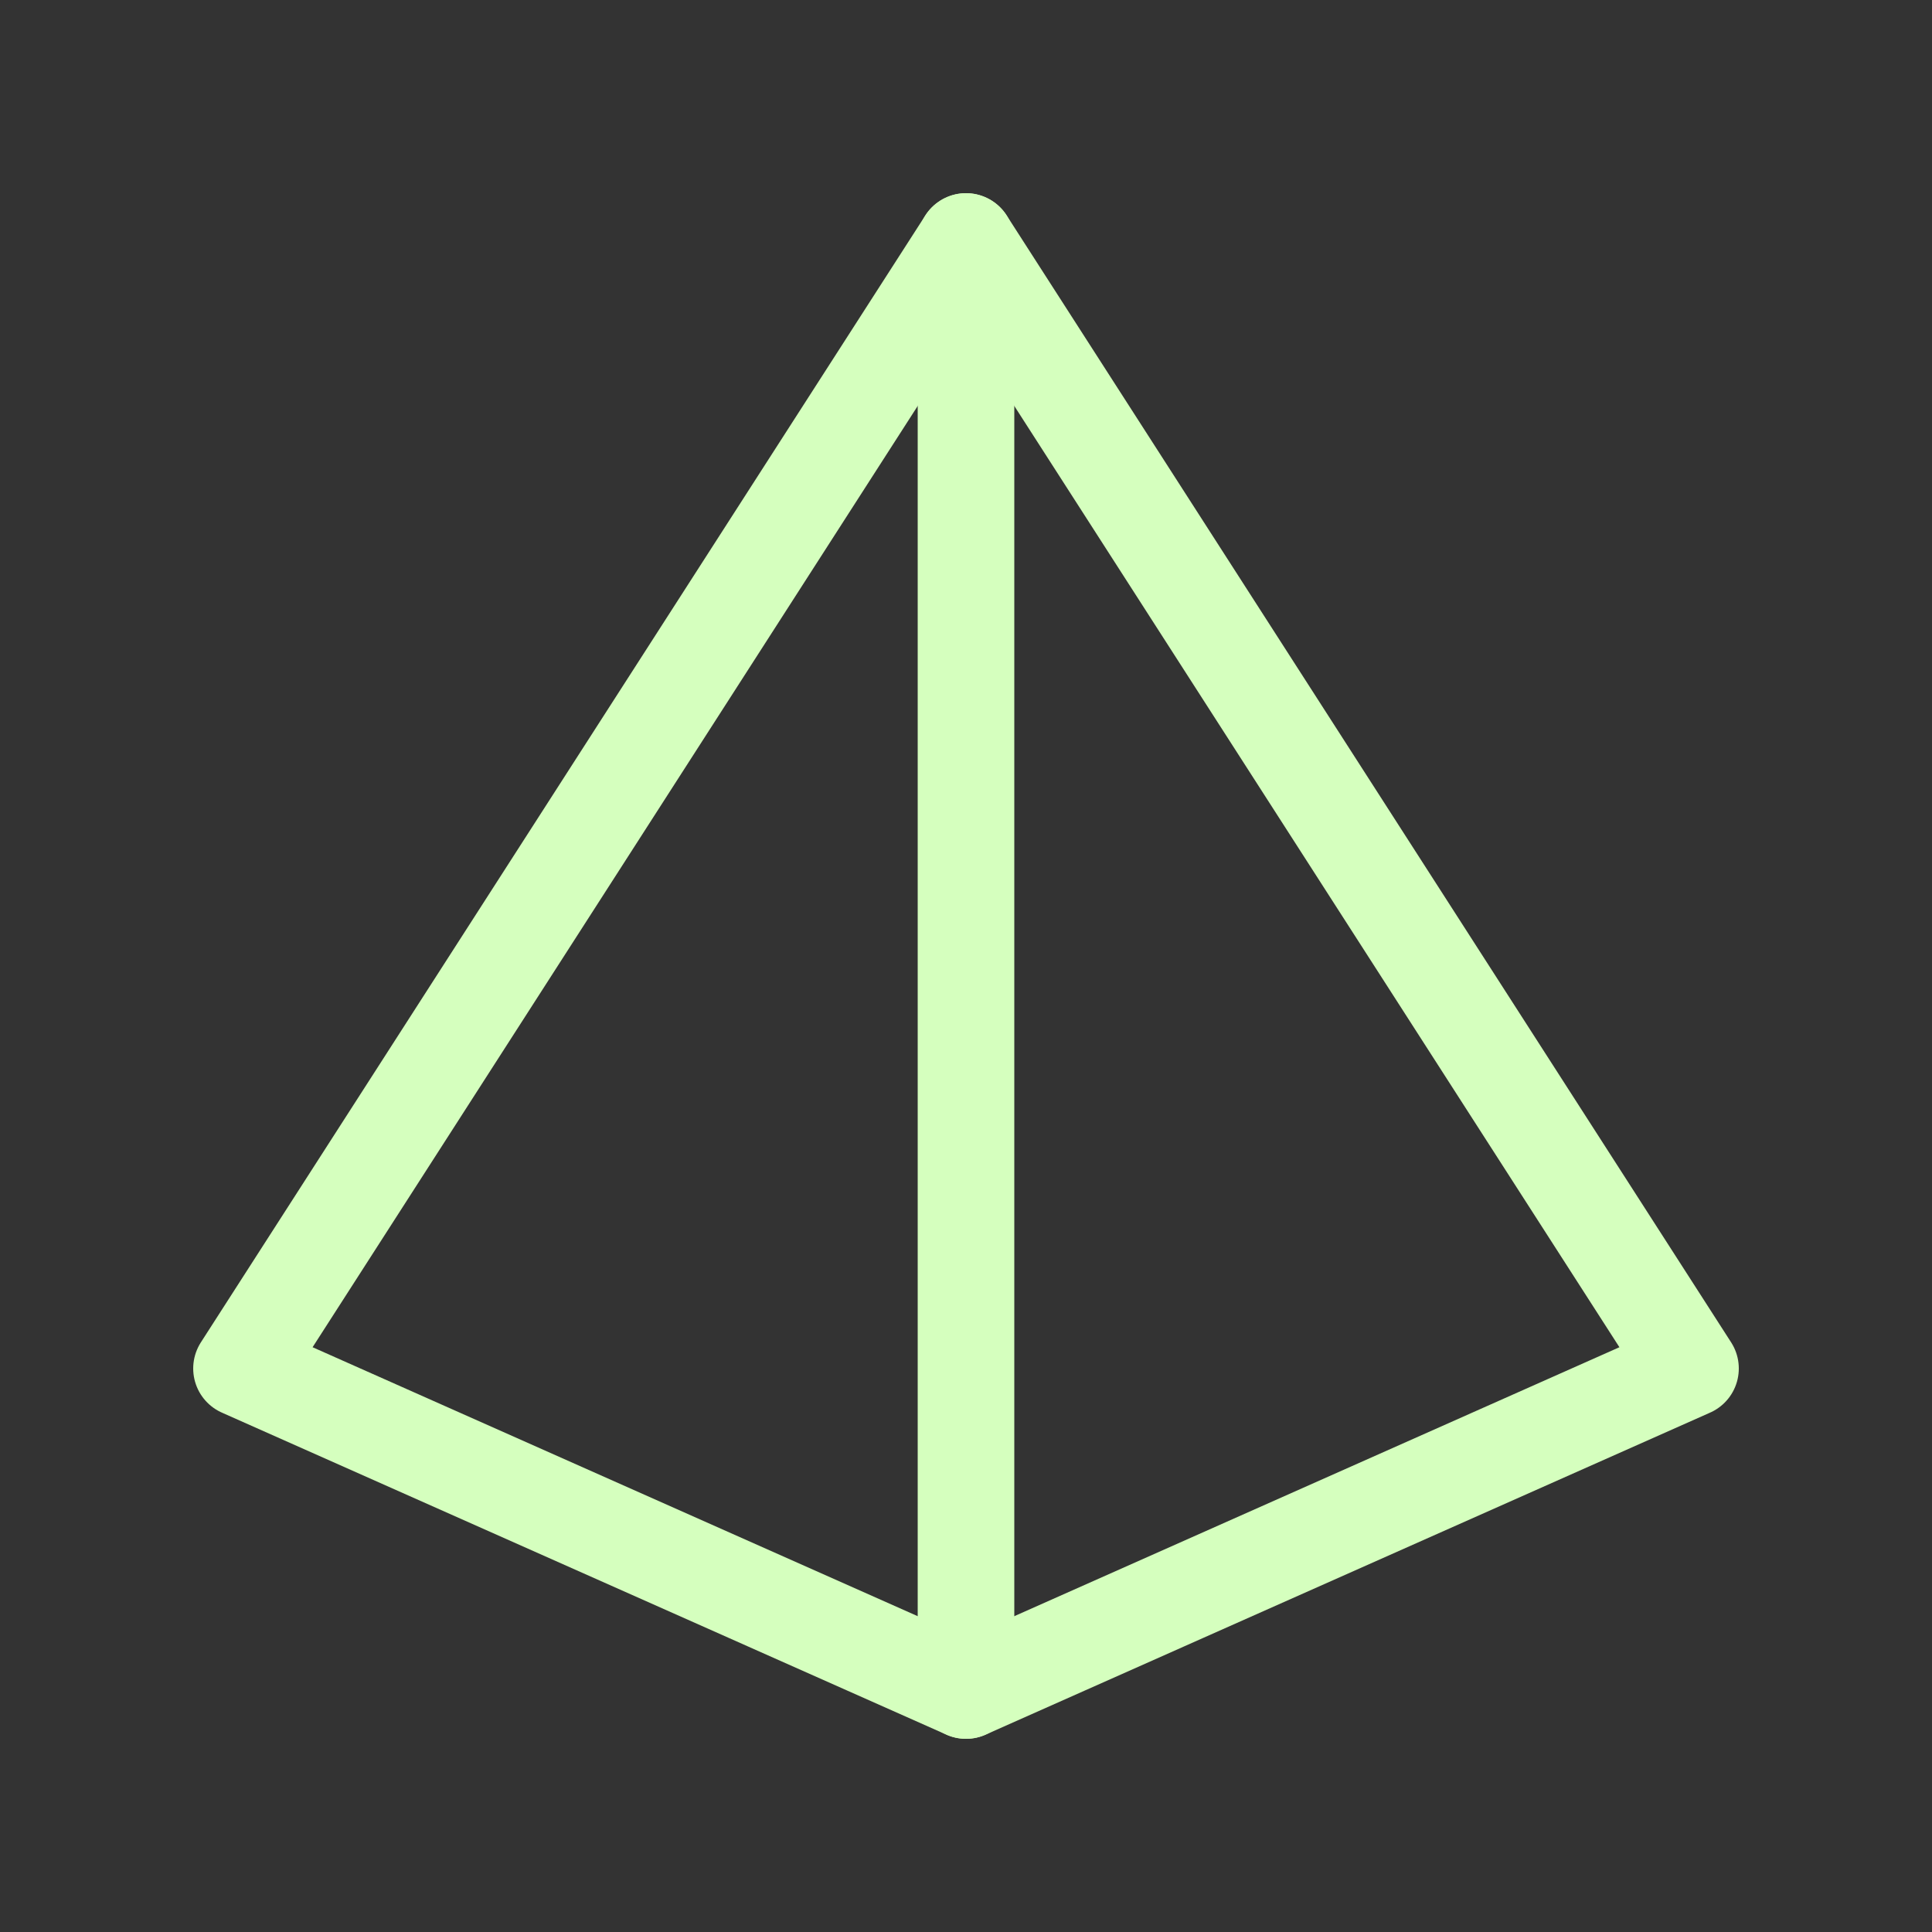
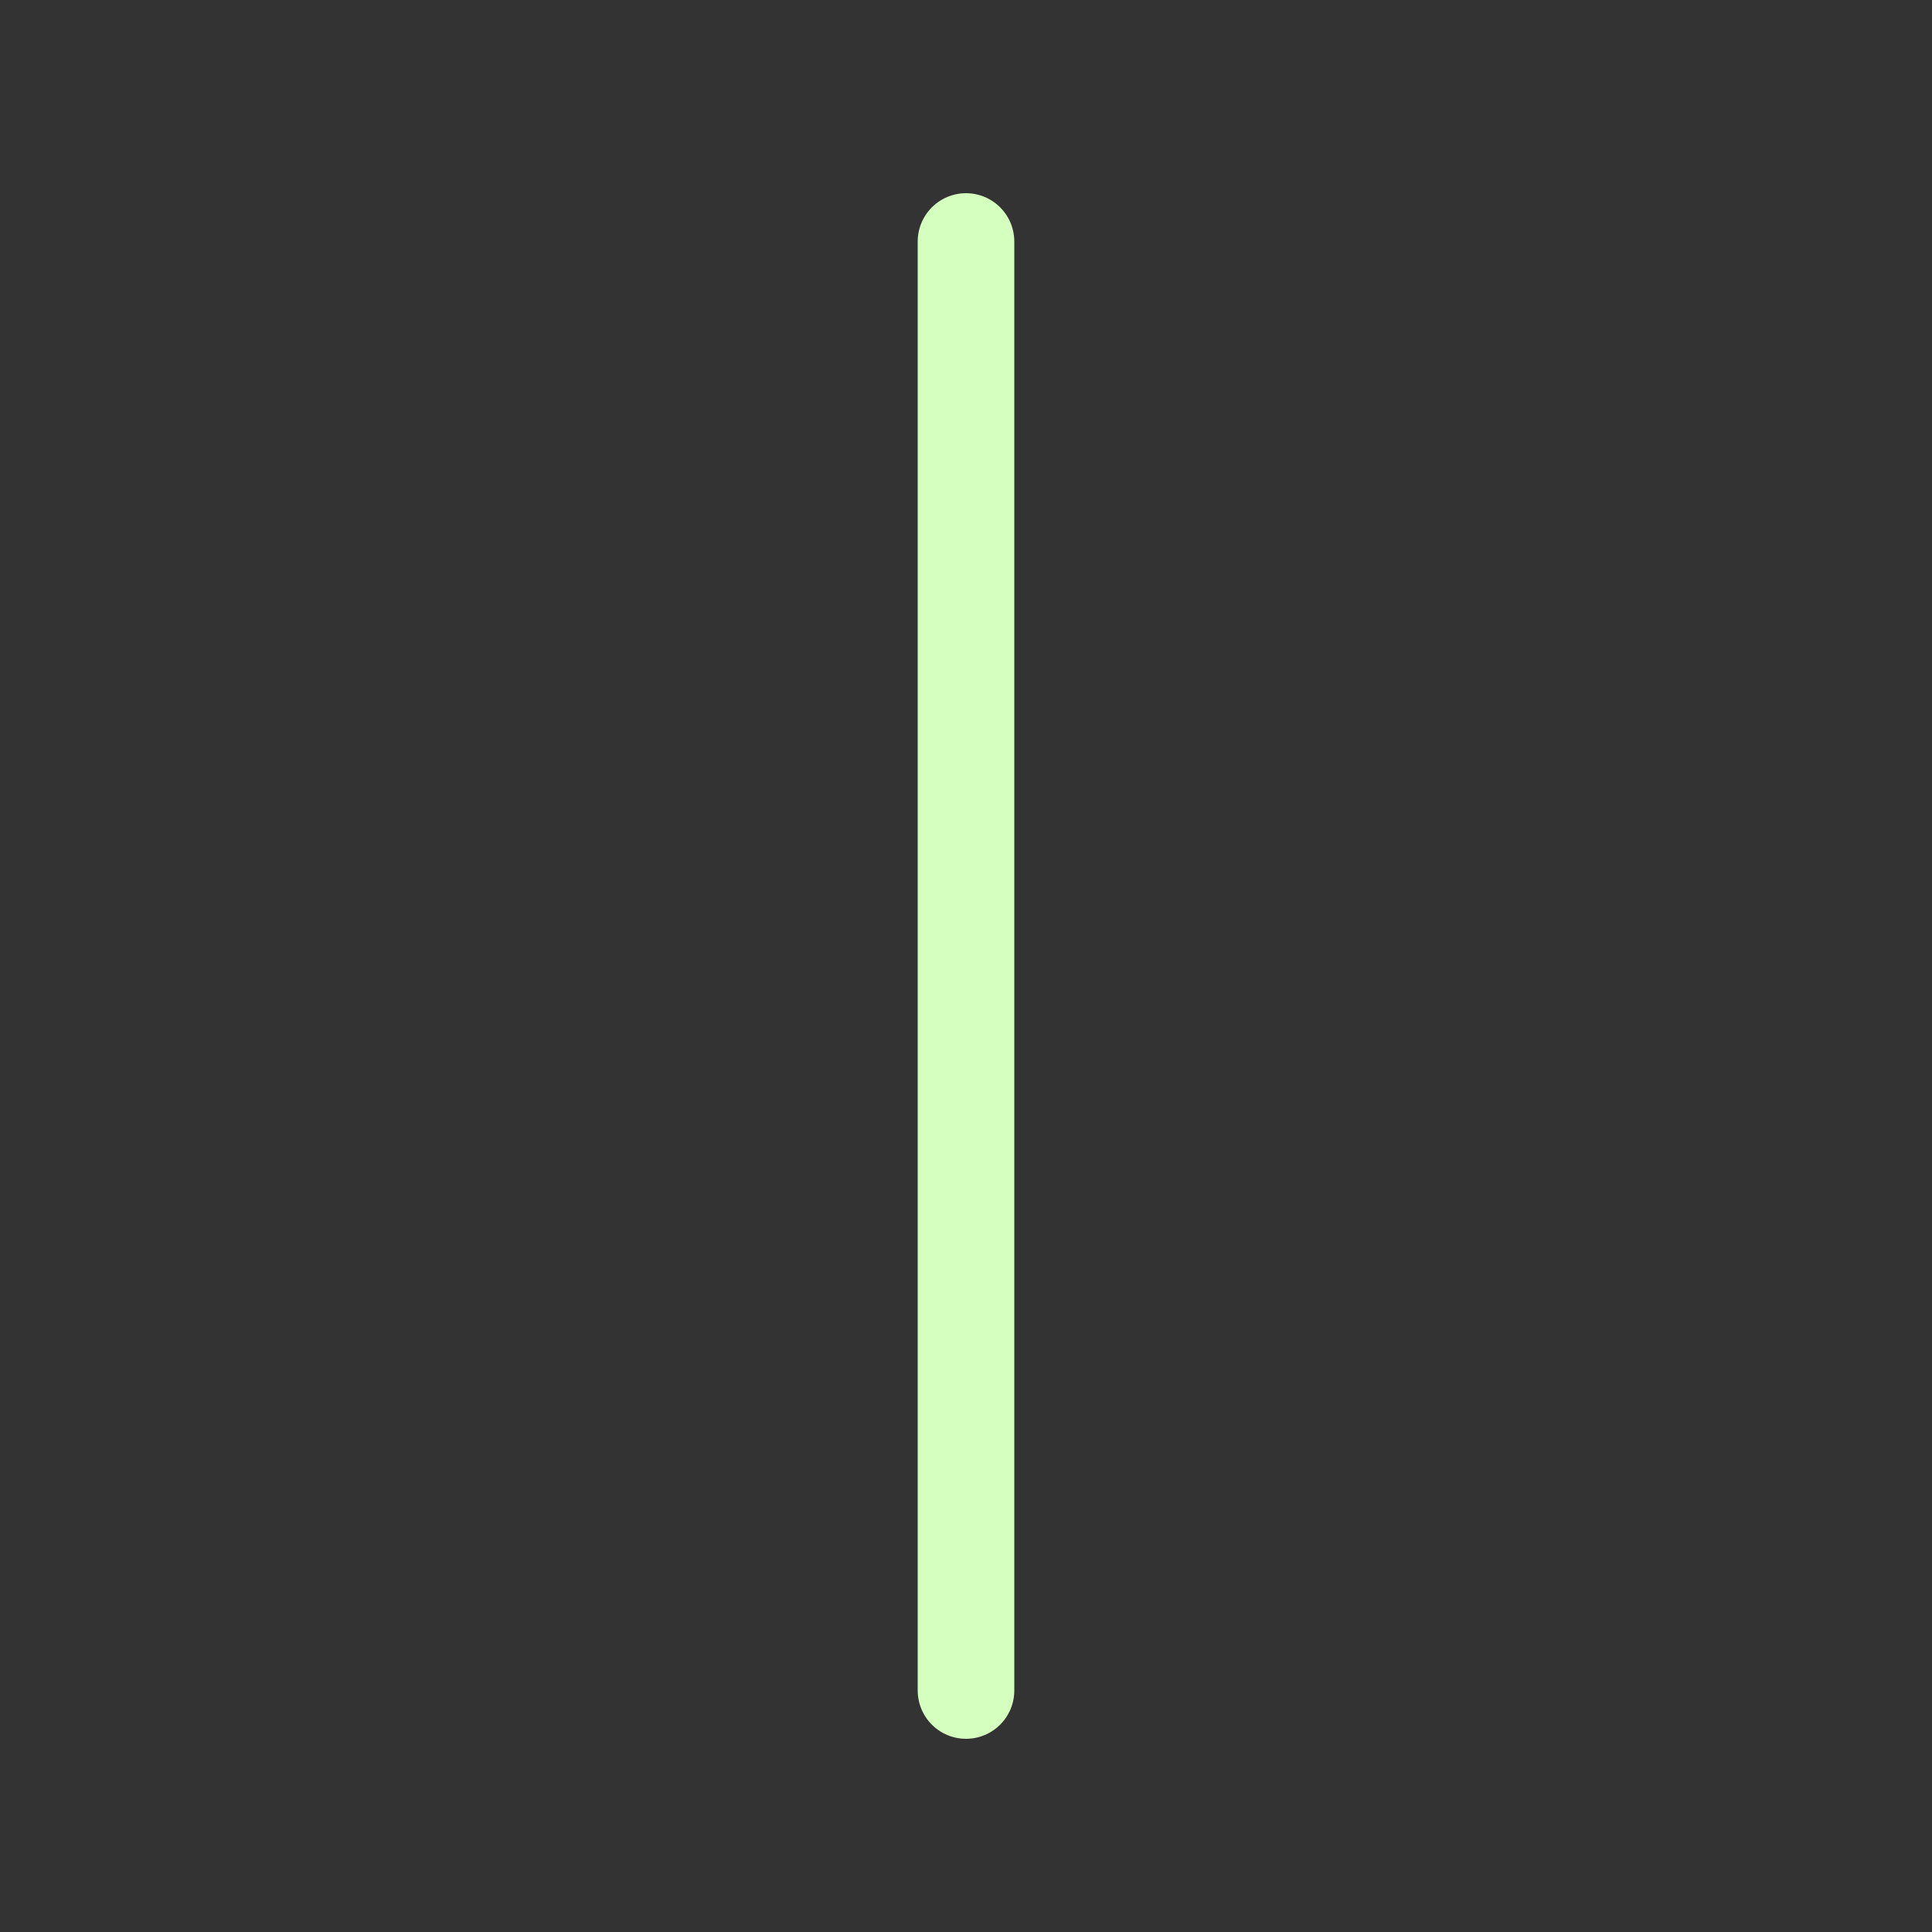
<svg xmlns="http://www.w3.org/2000/svg" fill="none" viewBox="0 0 40 40" height="40" width="40">
  <rect x="0" y="0" width="40" height="40" fill="#333333" stroke="none" />
-   <path stroke-linejoin="round" stroke-linecap="round" stroke-width="2" stroke="#D5FFBE" d="M5 28.333L20 35L35 28.333L20 5L5 28.333Z" clip-rule="evenodd" fill-rule="evenodd" />
  <path stroke-linejoin="round" stroke-linecap="round" stroke-width="2" stroke="#D5FFBE" d="M20 5V35" />
</svg>